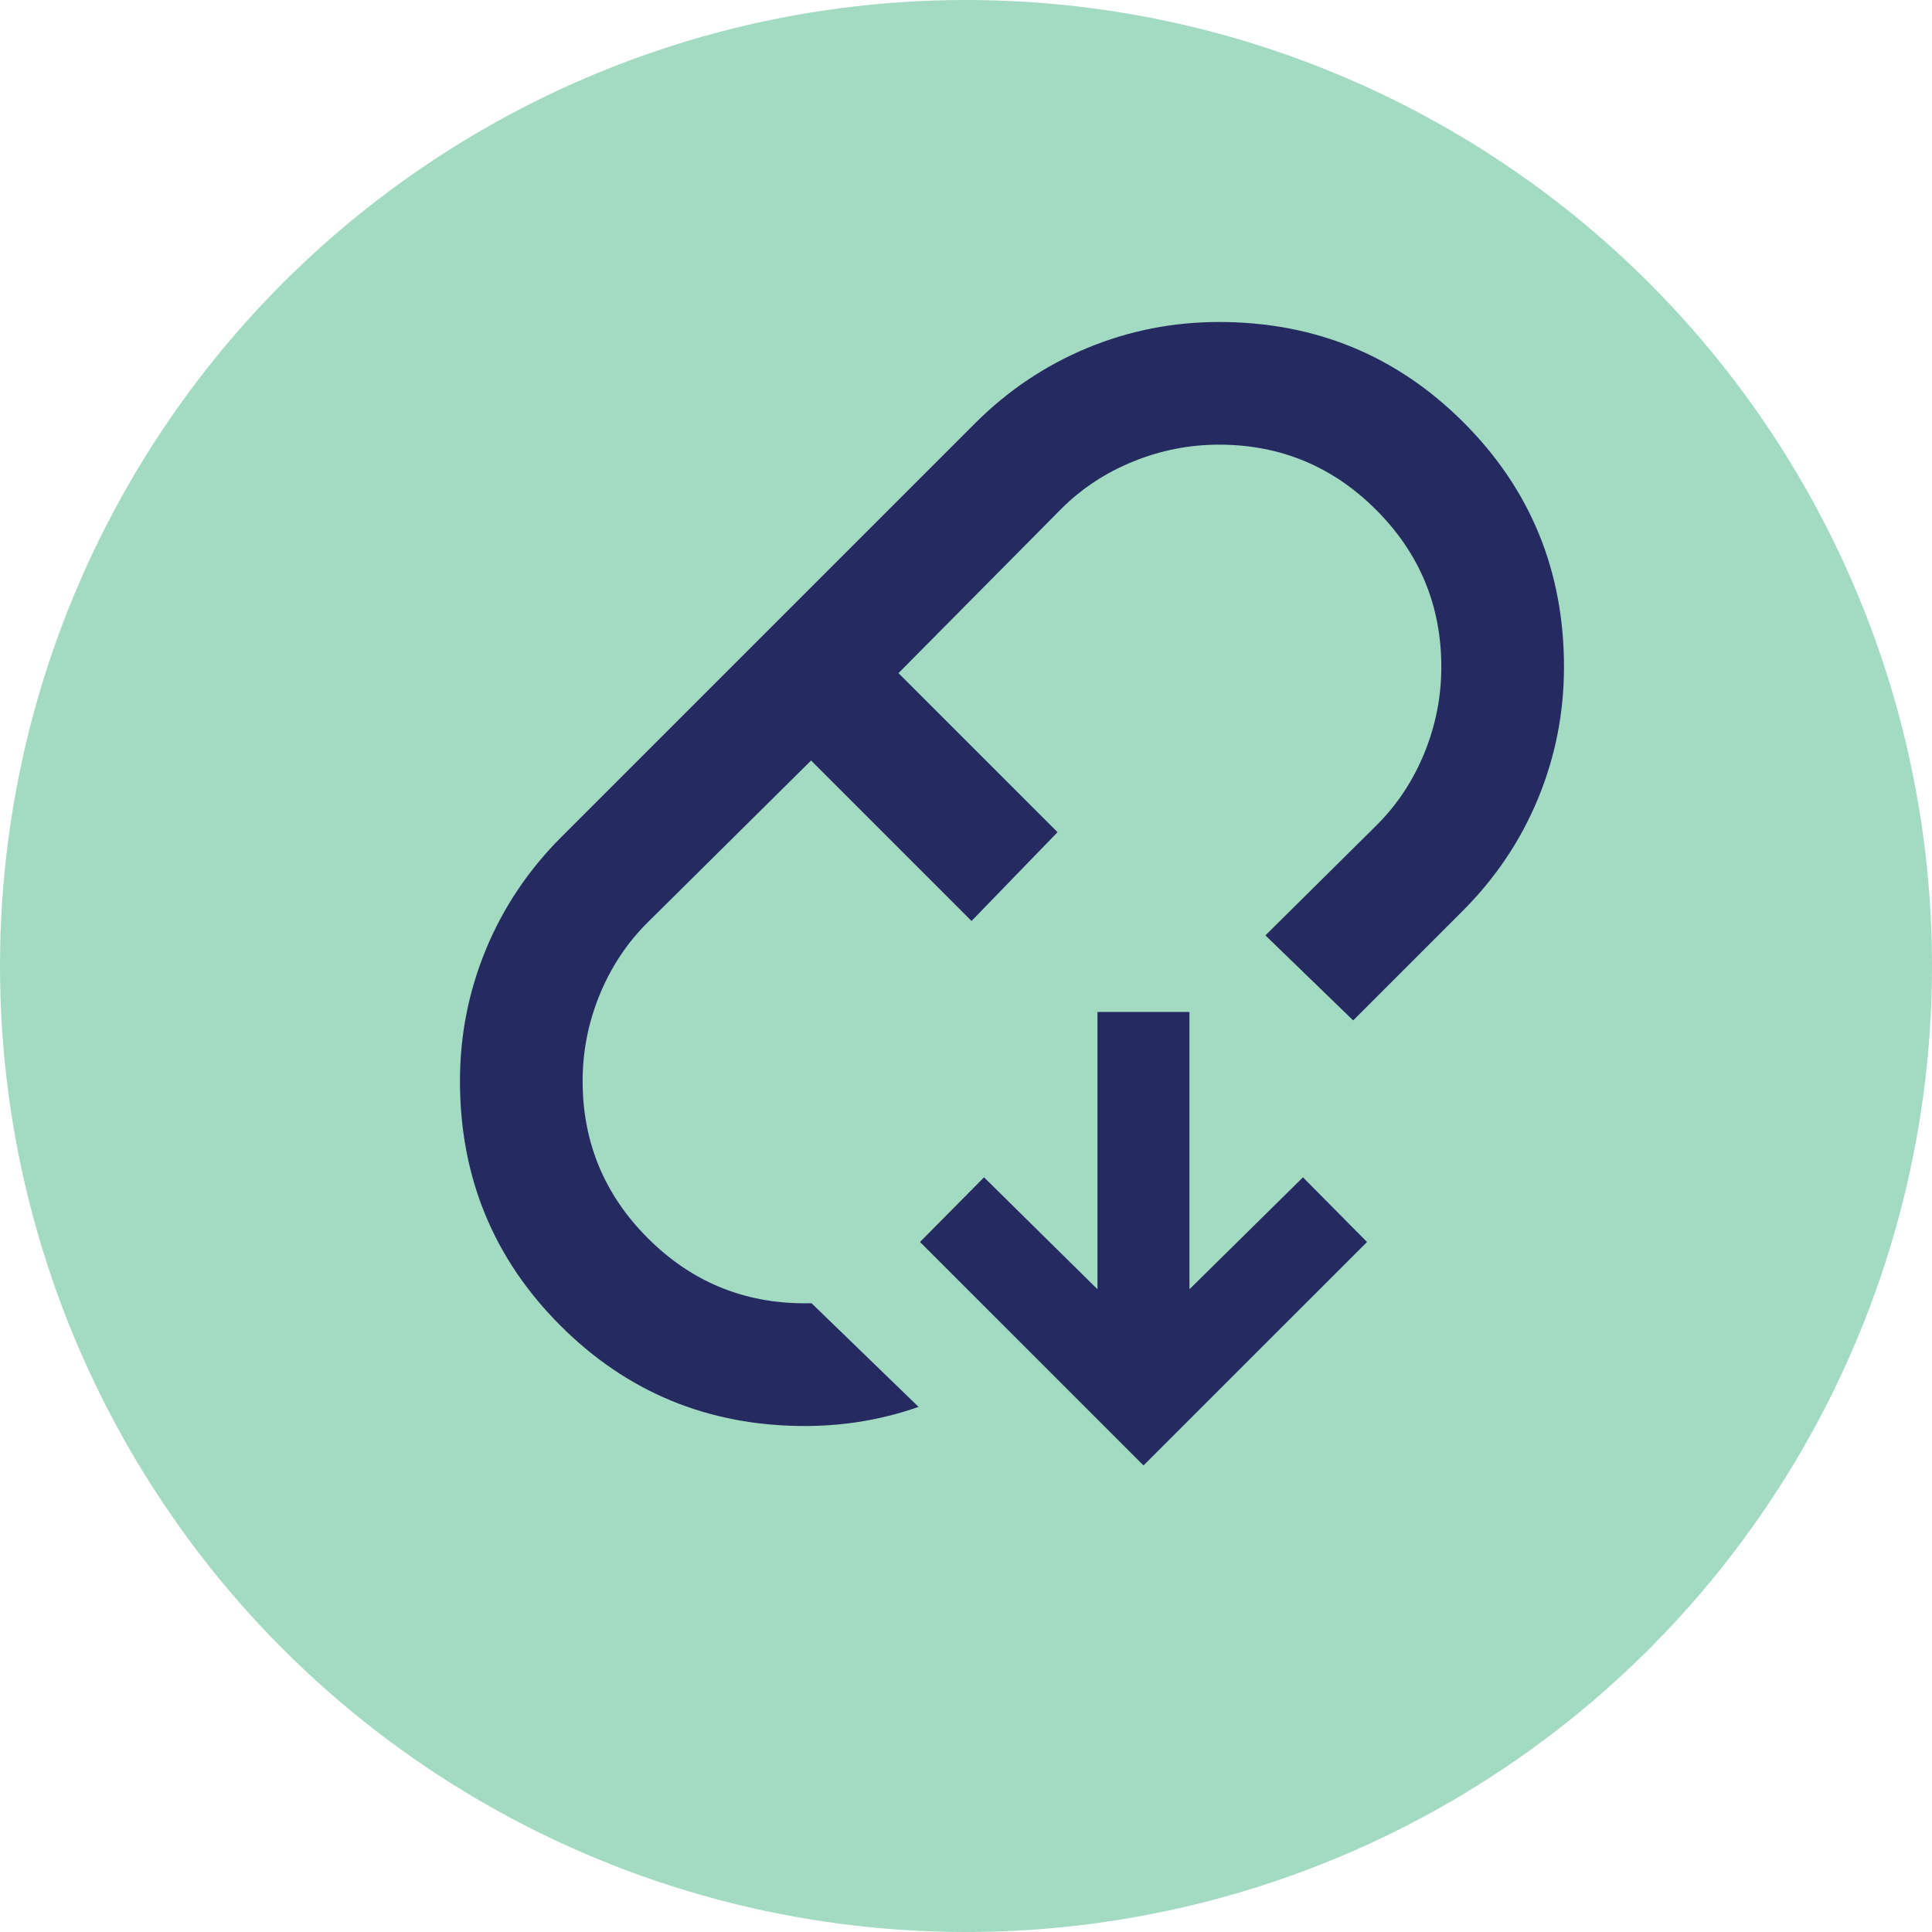
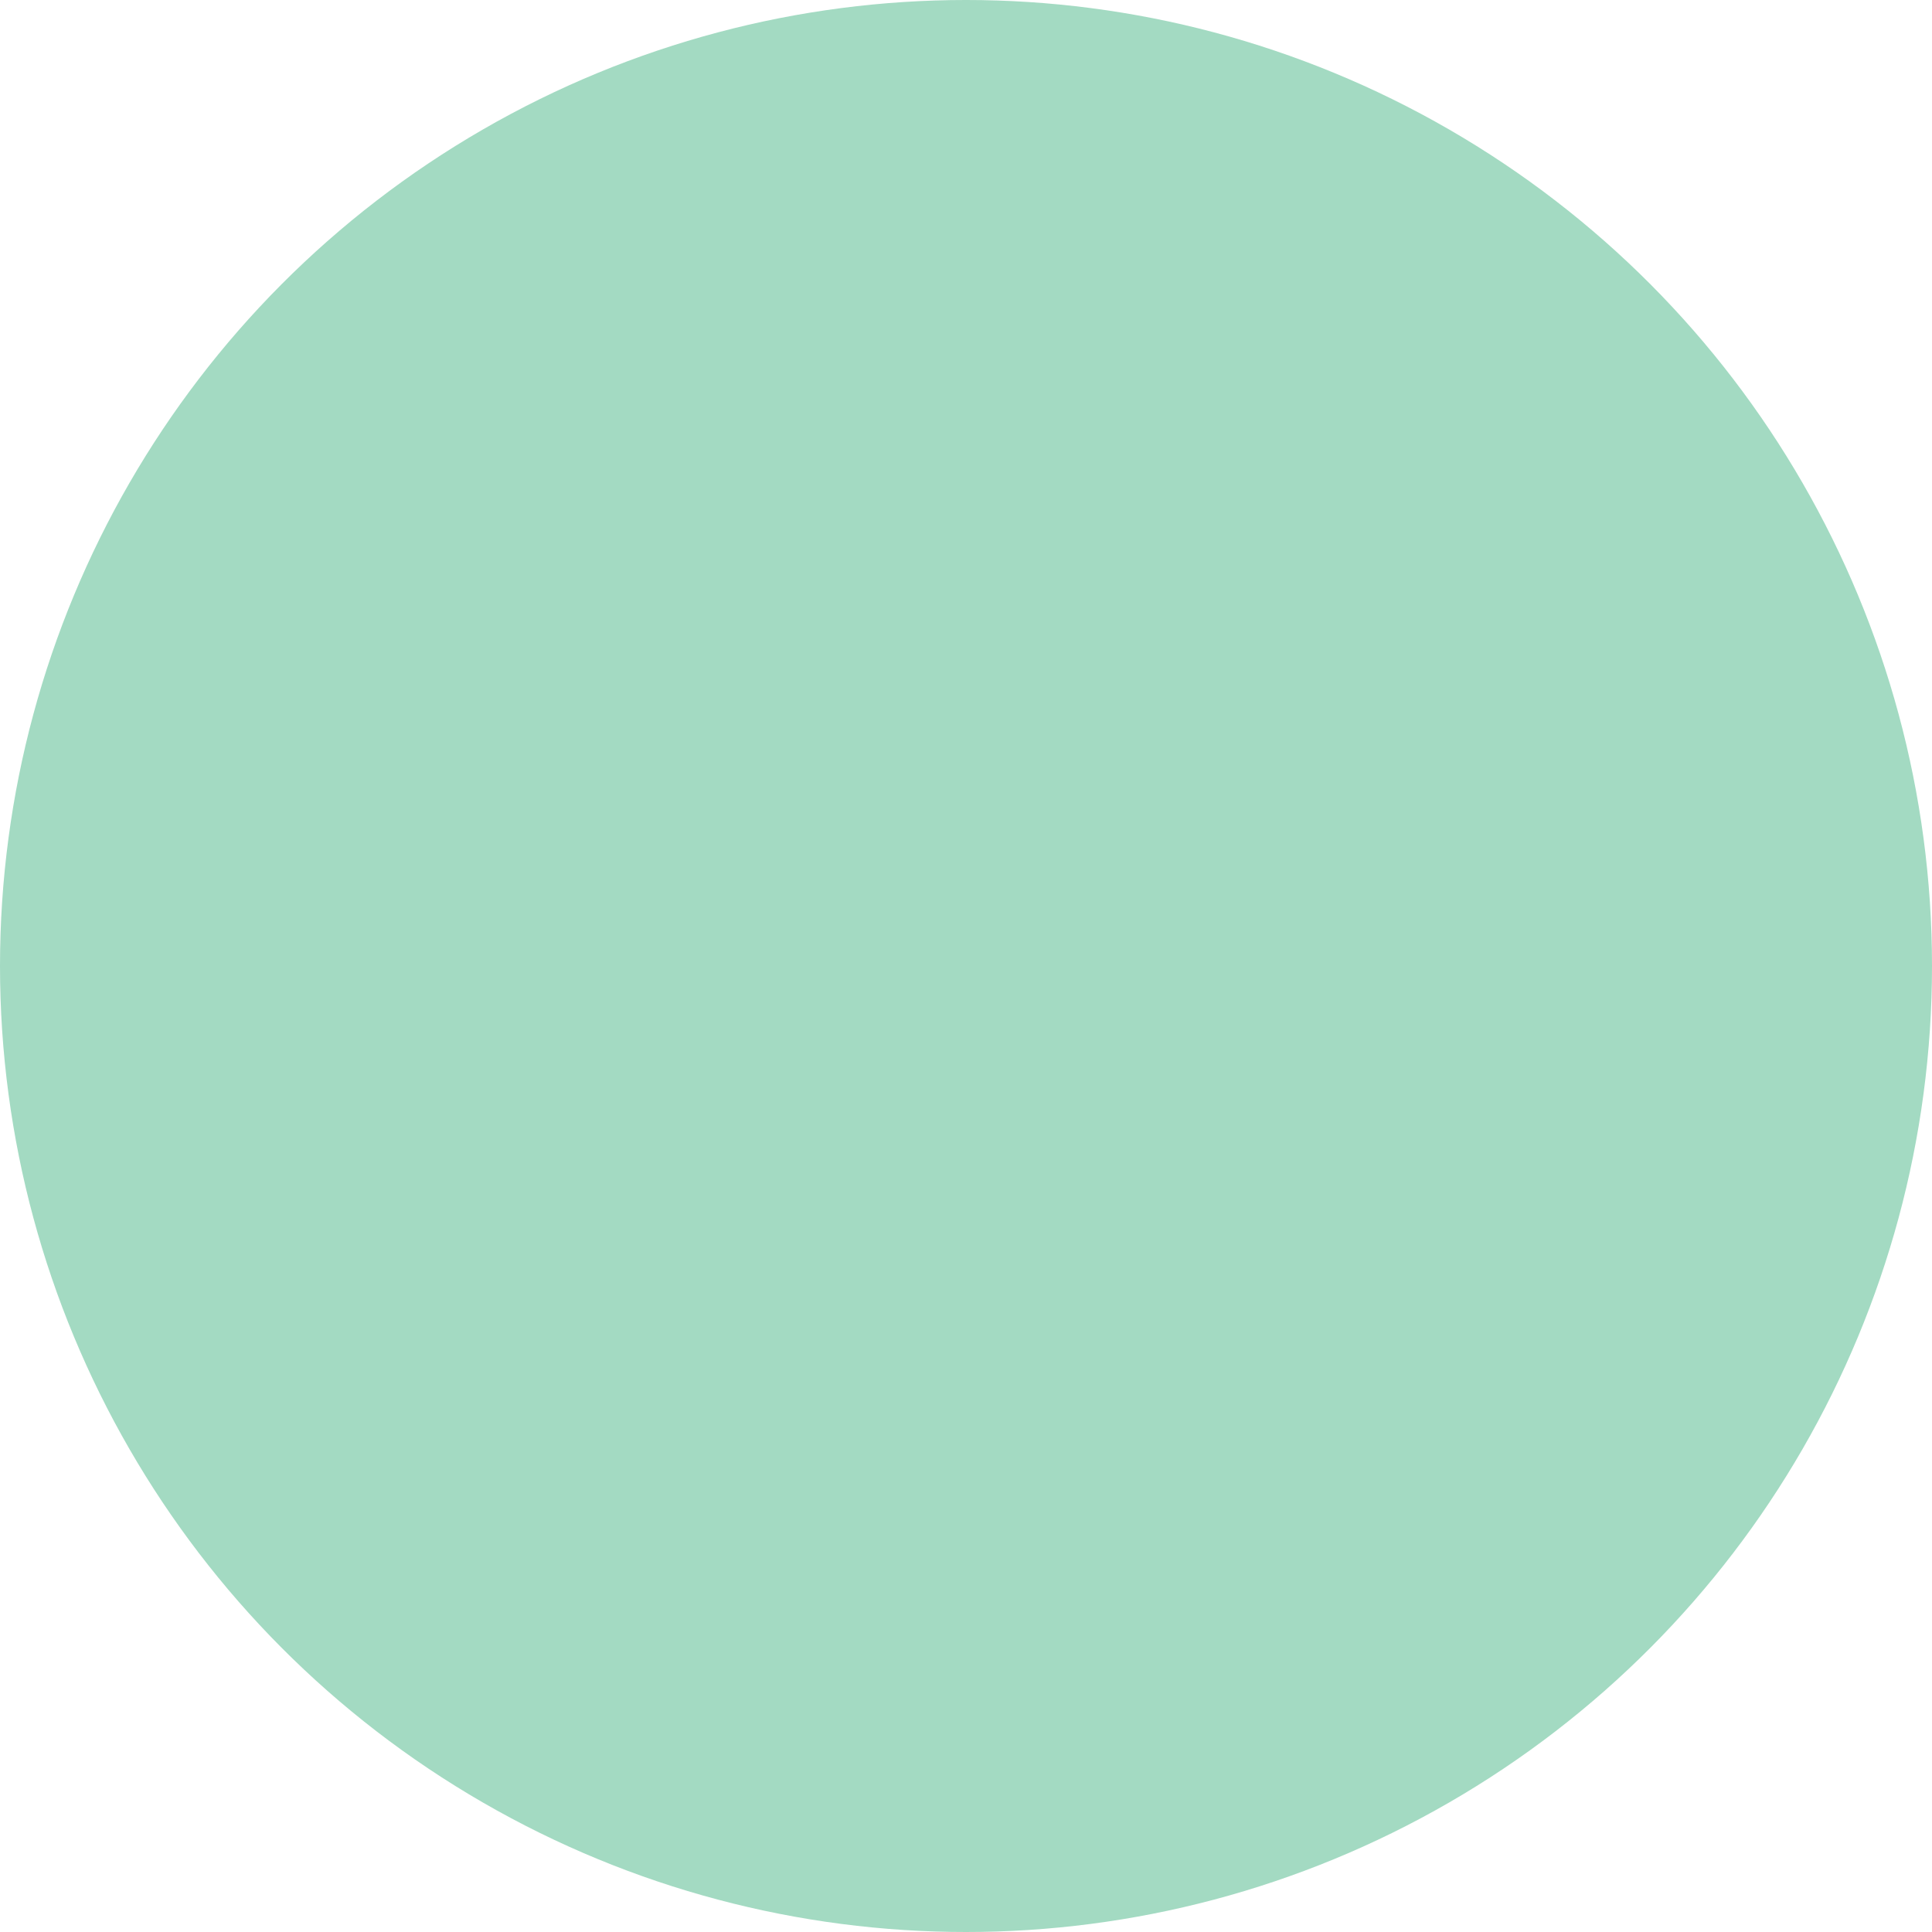
<svg xmlns="http://www.w3.org/2000/svg" width="39" height="39" viewBox="0 0 39 39" fill="none">
  <circle cx="19.5" cy="19.5" r="19.5" fill="#A3DAC2" />
  <mask id="mask0_585_13726" style="mask-type:alpha" maskUnits="userSpaceOnUse" x="4" y="4" width="31" height="31">
-     <rect x="4.643" y="4.643" width="29.714" height="29.714" fill="#D9D9D9" />
-   </mask>
+     </mask>
  <g mask="url(#mask0_585_13726)">
-     <path d="M16.249 28.786C14.31 28.786 12.664 28.11 11.312 26.758C9.961 25.407 9.285 23.761 9.285 21.821C9.285 20.893 9.461 20.006 9.811 19.16C10.162 18.314 10.668 17.56 11.328 16.9L19.685 8.543C20.346 7.883 21.099 7.377 21.945 7.026C22.791 6.675 23.678 6.5 24.607 6.5C26.546 6.5 28.192 7.176 29.544 8.527C30.895 9.879 31.571 11.525 31.571 13.464C31.571 14.393 31.395 15.28 31.045 16.126C30.694 16.972 30.188 17.725 29.528 18.386L21.171 26.743C20.511 27.403 19.757 27.909 18.911 28.259C18.065 28.61 17.178 28.786 16.249 28.786ZM24.483 19.933L27.795 16.652C28.207 16.24 28.527 15.755 28.754 15.198C28.981 14.64 29.095 14.063 29.095 13.464C29.095 12.226 28.656 11.169 27.779 10.292C26.902 9.415 25.845 8.976 24.607 8.976C24.008 8.976 23.43 9.09 22.873 9.317C22.316 9.544 21.831 9.863 21.419 10.276L18.137 13.588L24.483 19.933ZM16.249 26.309C16.848 26.309 17.426 26.196 17.983 25.969C18.54 25.742 19.025 25.422 19.438 25.009L22.718 21.698L16.373 15.352L13.061 18.633C12.649 19.046 12.329 19.531 12.102 20.088C11.875 20.645 11.761 21.223 11.761 21.821C11.761 23.059 12.2 24.117 13.077 24.994C13.954 25.871 15.011 26.309 16.249 26.309Z" fill="#252B61" />
    <rect x="14.192" y="24.186" width="11.708" height="12.228" transform="rotate(-45.911 14.192 24.186)" fill="#A3DAC2" />
-     <path d="M18.571 25.071L19.864 23.766L22.154 26.025L22.154 20.428L24.011 20.428L24.011 26.025L26.302 23.766L27.595 25.071L23.083 29.582L18.571 25.071Z" fill="#252B61" />
+     <path d="M18.571 25.071L19.864 23.766L22.154 26.025L22.154 20.428L24.011 26.025L26.302 23.766L27.595 25.071L23.083 29.582L18.571 25.071Z" fill="#252B61" />
  </g>
</svg>